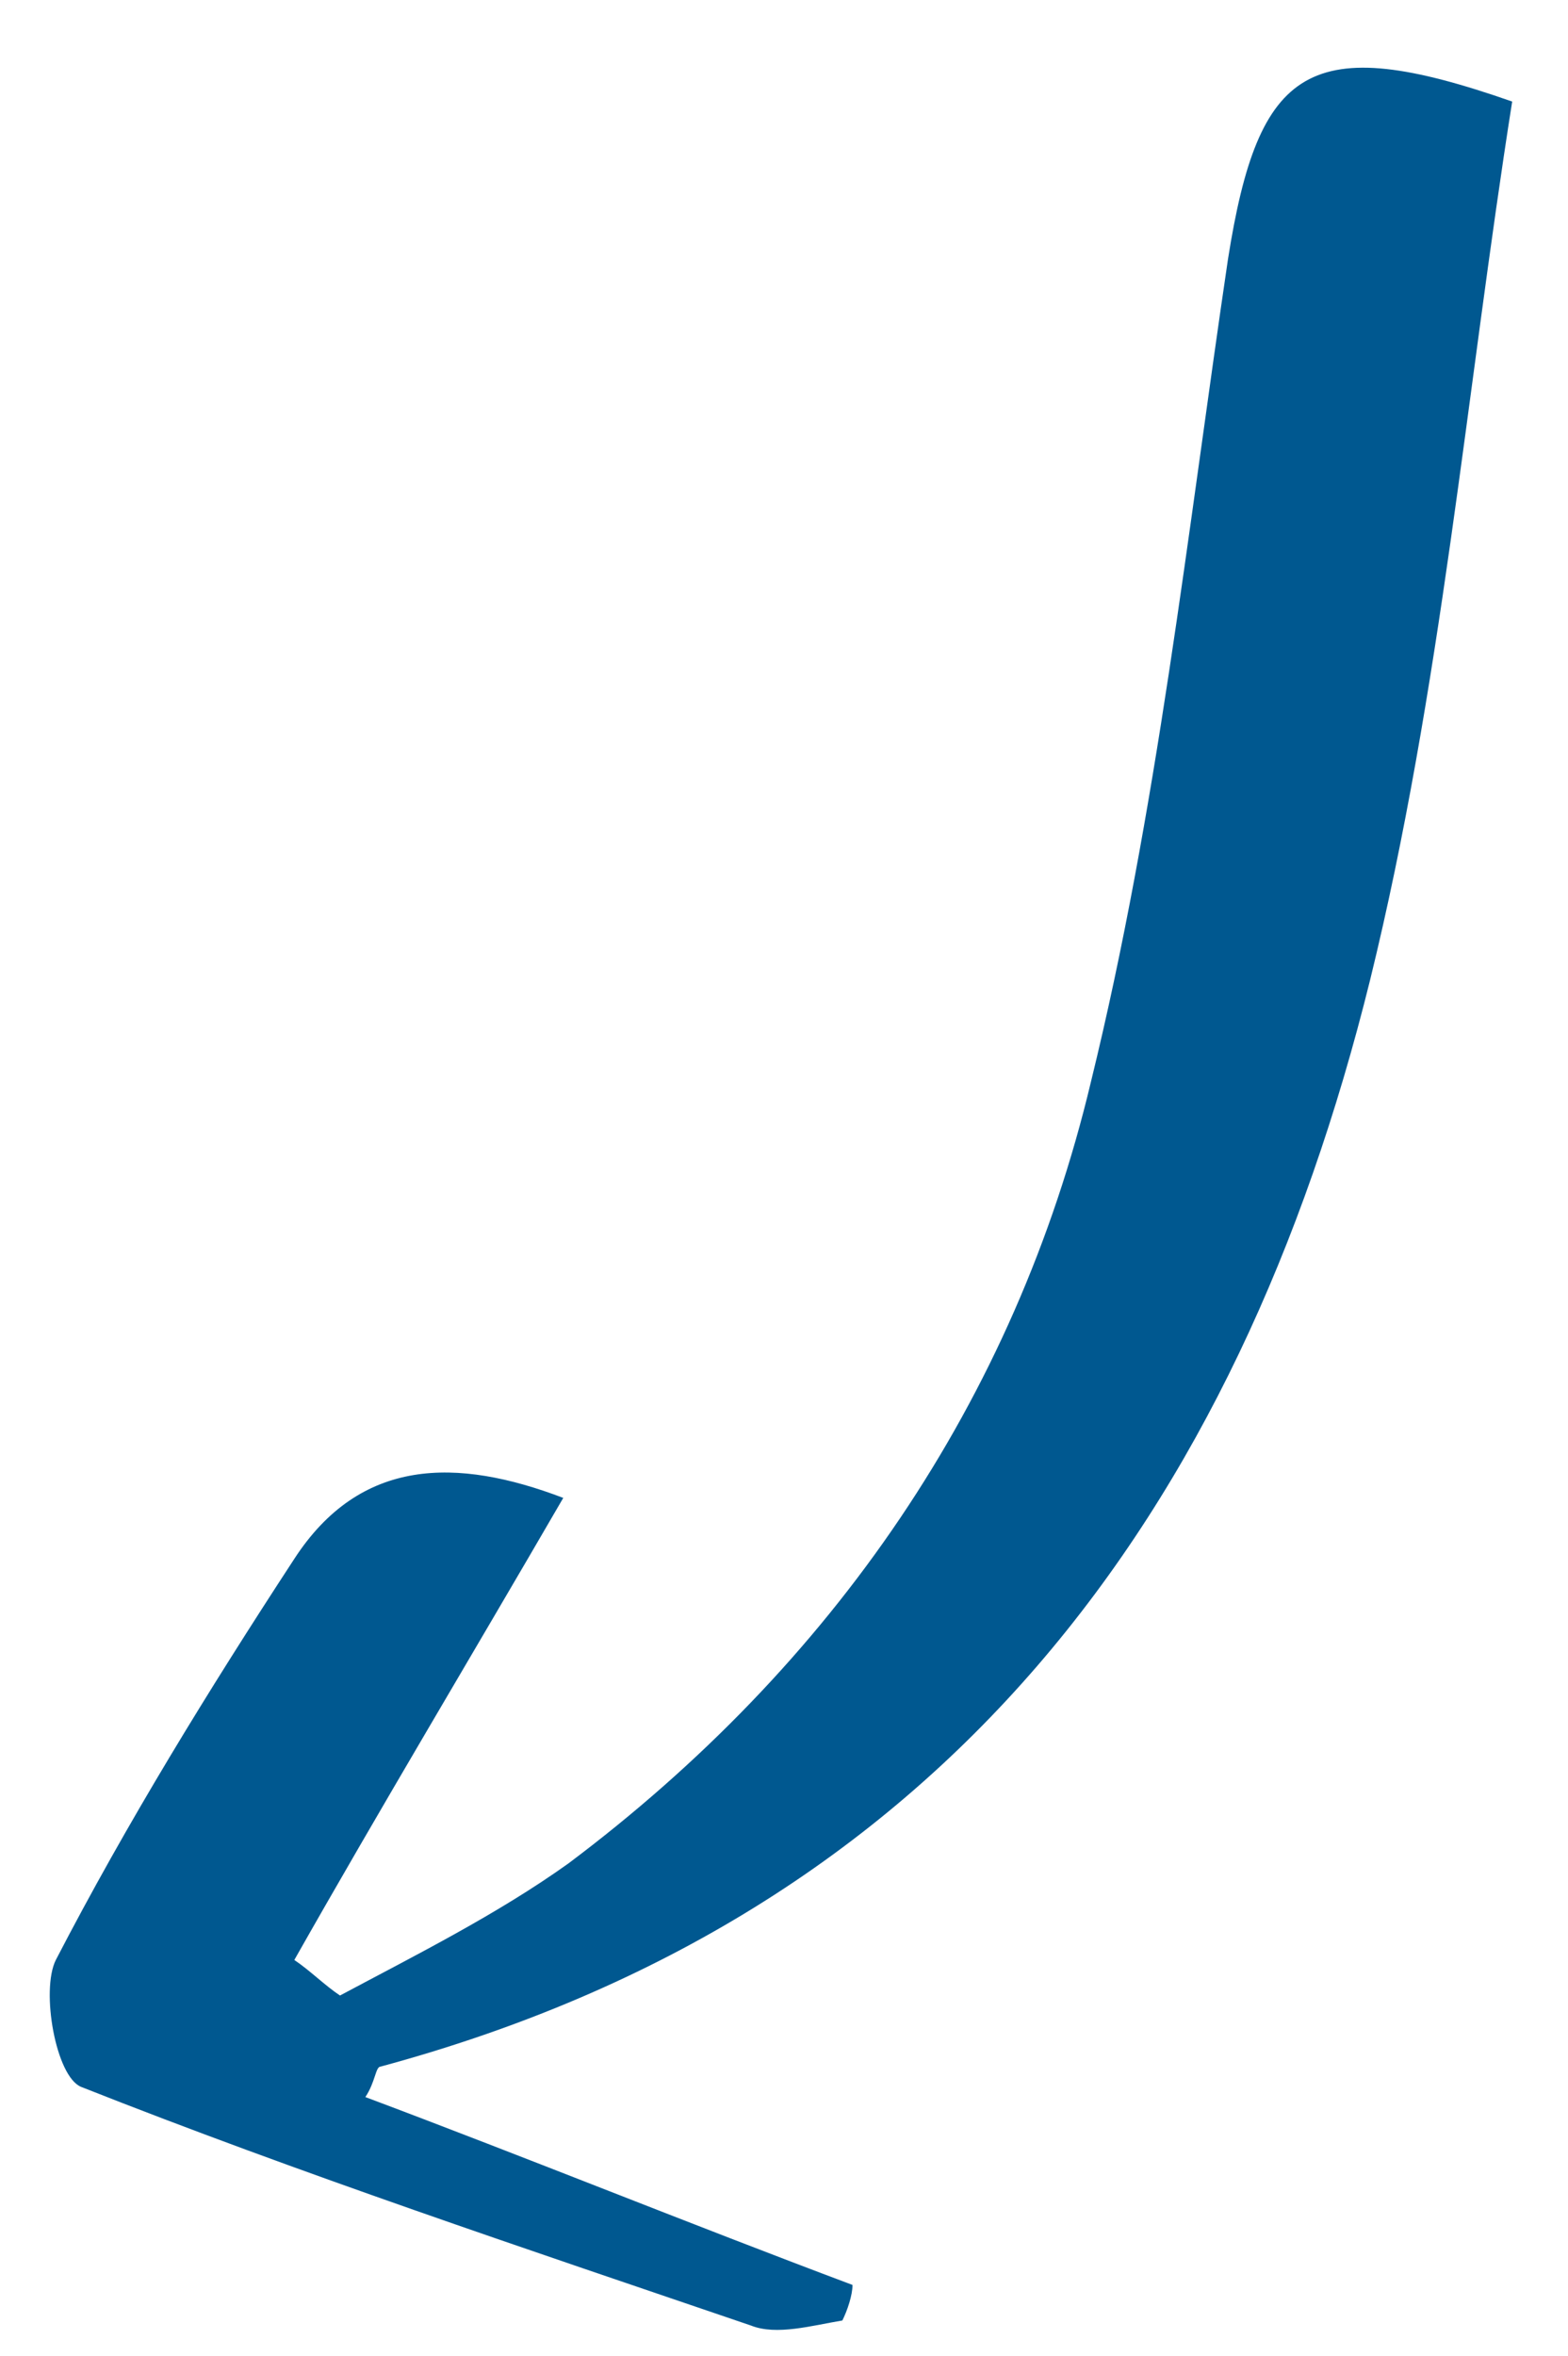
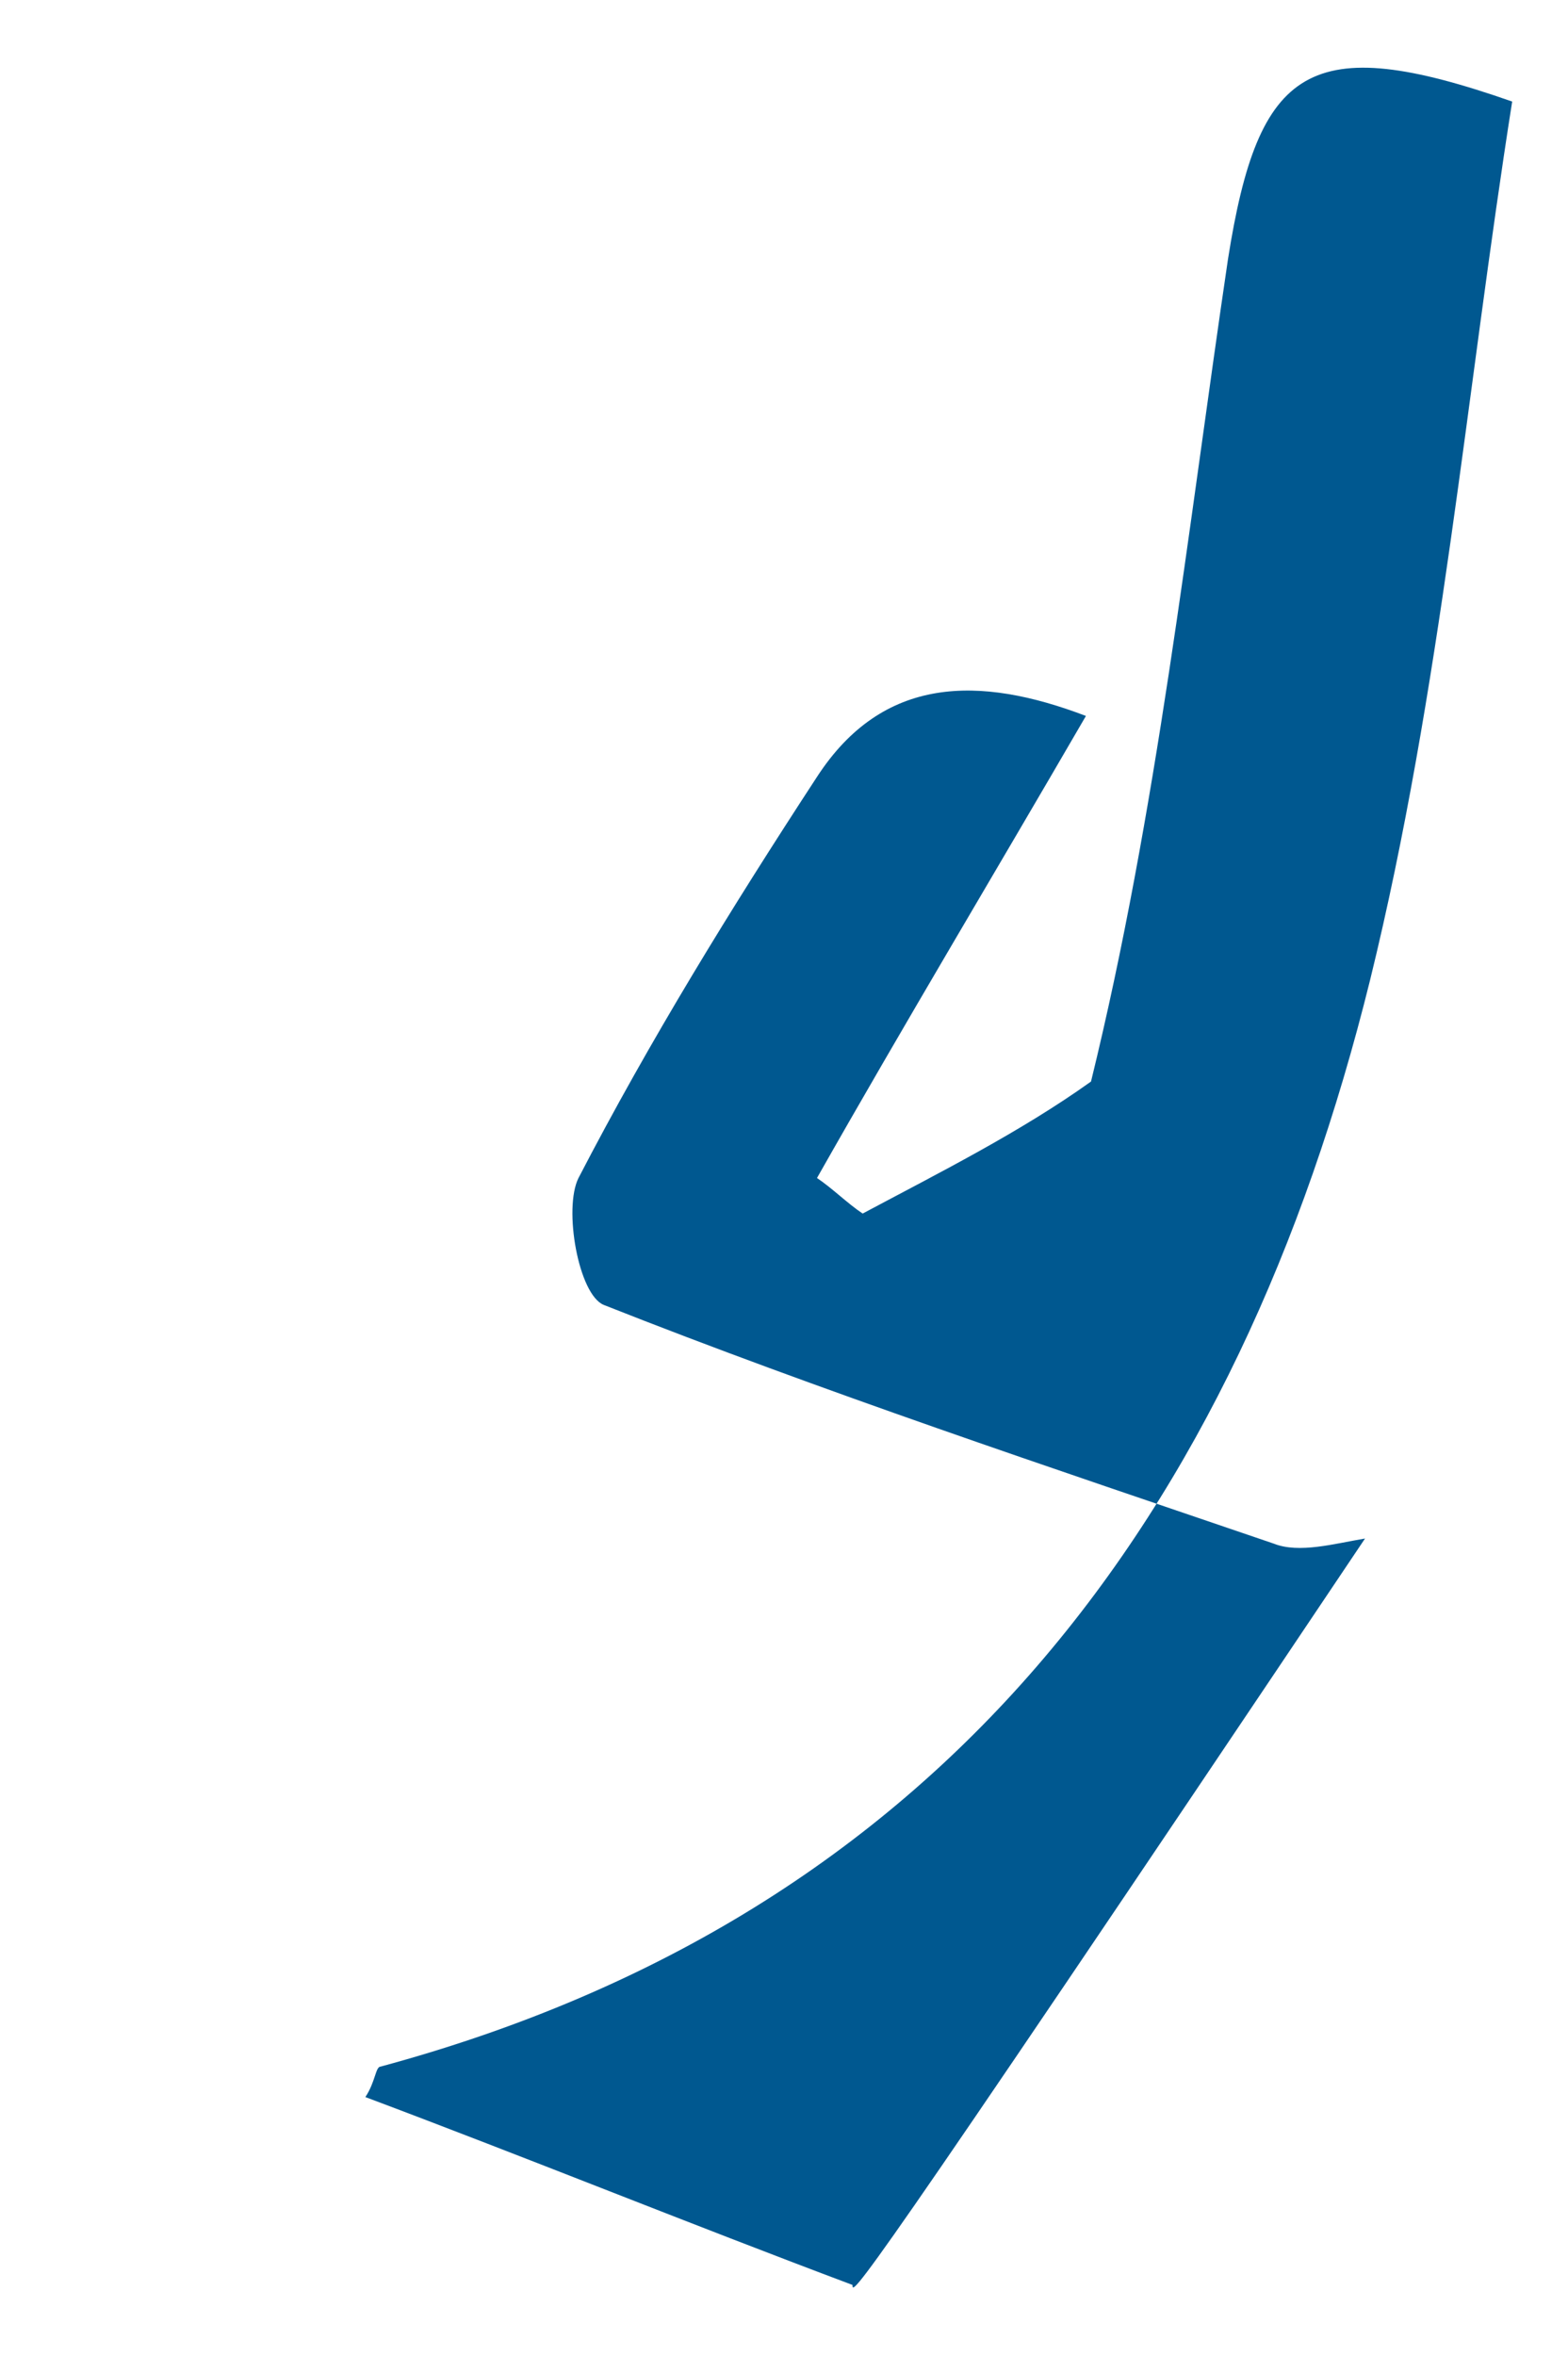
<svg xmlns="http://www.w3.org/2000/svg" version="1.1" id="Layer_1" x="0px" y="0px" viewBox="0 0 30.9 46.4" style="enable-background:new 0 0 30.9 46.4;" xml:space="preserve">
  <style type="text/css">
	.st0{fill:#279DD9;}
	.st1{fill:#FFFFFF;}
	.st2{fill:#94D9F8;}
	.st3{fill:none;stroke:#000000;stroke-miterlimit:10;}
	.st4{fill:#008BC0;}
	.st5{fill:#FFE500;}
	.st6{fill:#C5A1CC;}
	.st7{fill:#5C5D60;}
	.st8{fill:#86D6F7;}
	.st9{fill:#EE4384;}
	.st10{fill:#89C540;}
	.st11{fill:#223E7B;}
	.st12{fill:#4A80C2;}
	.st13{fill:#80C342;}
	.st14{fill:#EE2D2B;}
	.st15{fill:#00C2F3;}
	.st16{fill:#84D5F7;}
	.st17{fill:#78CFE1;}
	.st18{fill:#005890;}
	.st19{fill:#77787B;}
	.st20{fill:#85D5F7;}
</style>
  <g>
-     <path class="st18" d="M16.8,45c-3.2-1.2-6.4-2.5-9.6-3.7c0.2-0.3,0.2-0.6,0.3-0.6c11.1-3,16.9-10.9,19.5-21.4   c1.4-5.7,1.9-11.6,2.8-17.3c-4-1.4-5-0.7-5.6,3.1c-0.8,5.4-1.4,10.9-2.7,16.2c-1.5,6.3-5.1,11.5-10.3,15.4c-1.4,1-3,1.8-4.5,2.6   c-0.3-0.2-0.6-0.5-0.9-0.7c1.7-3,3.5-6,5.3-9.1c-2.1-0.8-4-0.8-5.3,1.2c-1.7,2.6-3.3,5.2-4.7,7.9c-0.3,0.6,0,2.3,0.5,2.5   c4.3,1.7,8.8,3.2,13.2,4.7c0.5,0.2,1.2,0,1.8-0.1C16.7,45.5,16.8,45.2,16.8,45z" />
+     <path class="st18" d="M16.8,45c-3.2-1.2-6.4-2.5-9.6-3.7c0.2-0.3,0.2-0.6,0.3-0.6c11.1-3,16.9-10.9,19.5-21.4   c1.4-5.7,1.9-11.6,2.8-17.3c-4-1.4-5-0.7-5.6,3.1c-0.8,5.4-1.4,10.9-2.7,16.2c-1.4,1-3,1.8-4.5,2.6   c-0.3-0.2-0.6-0.5-0.9-0.7c1.7-3,3.5-6,5.3-9.1c-2.1-0.8-4-0.8-5.3,1.2c-1.7,2.6-3.3,5.2-4.7,7.9c-0.3,0.6,0,2.3,0.5,2.5   c4.3,1.7,8.8,3.2,13.2,4.7c0.5,0.2,1.2,0,1.8-0.1C16.7,45.5,16.8,45.2,16.8,45z" />
  </g>
</svg>